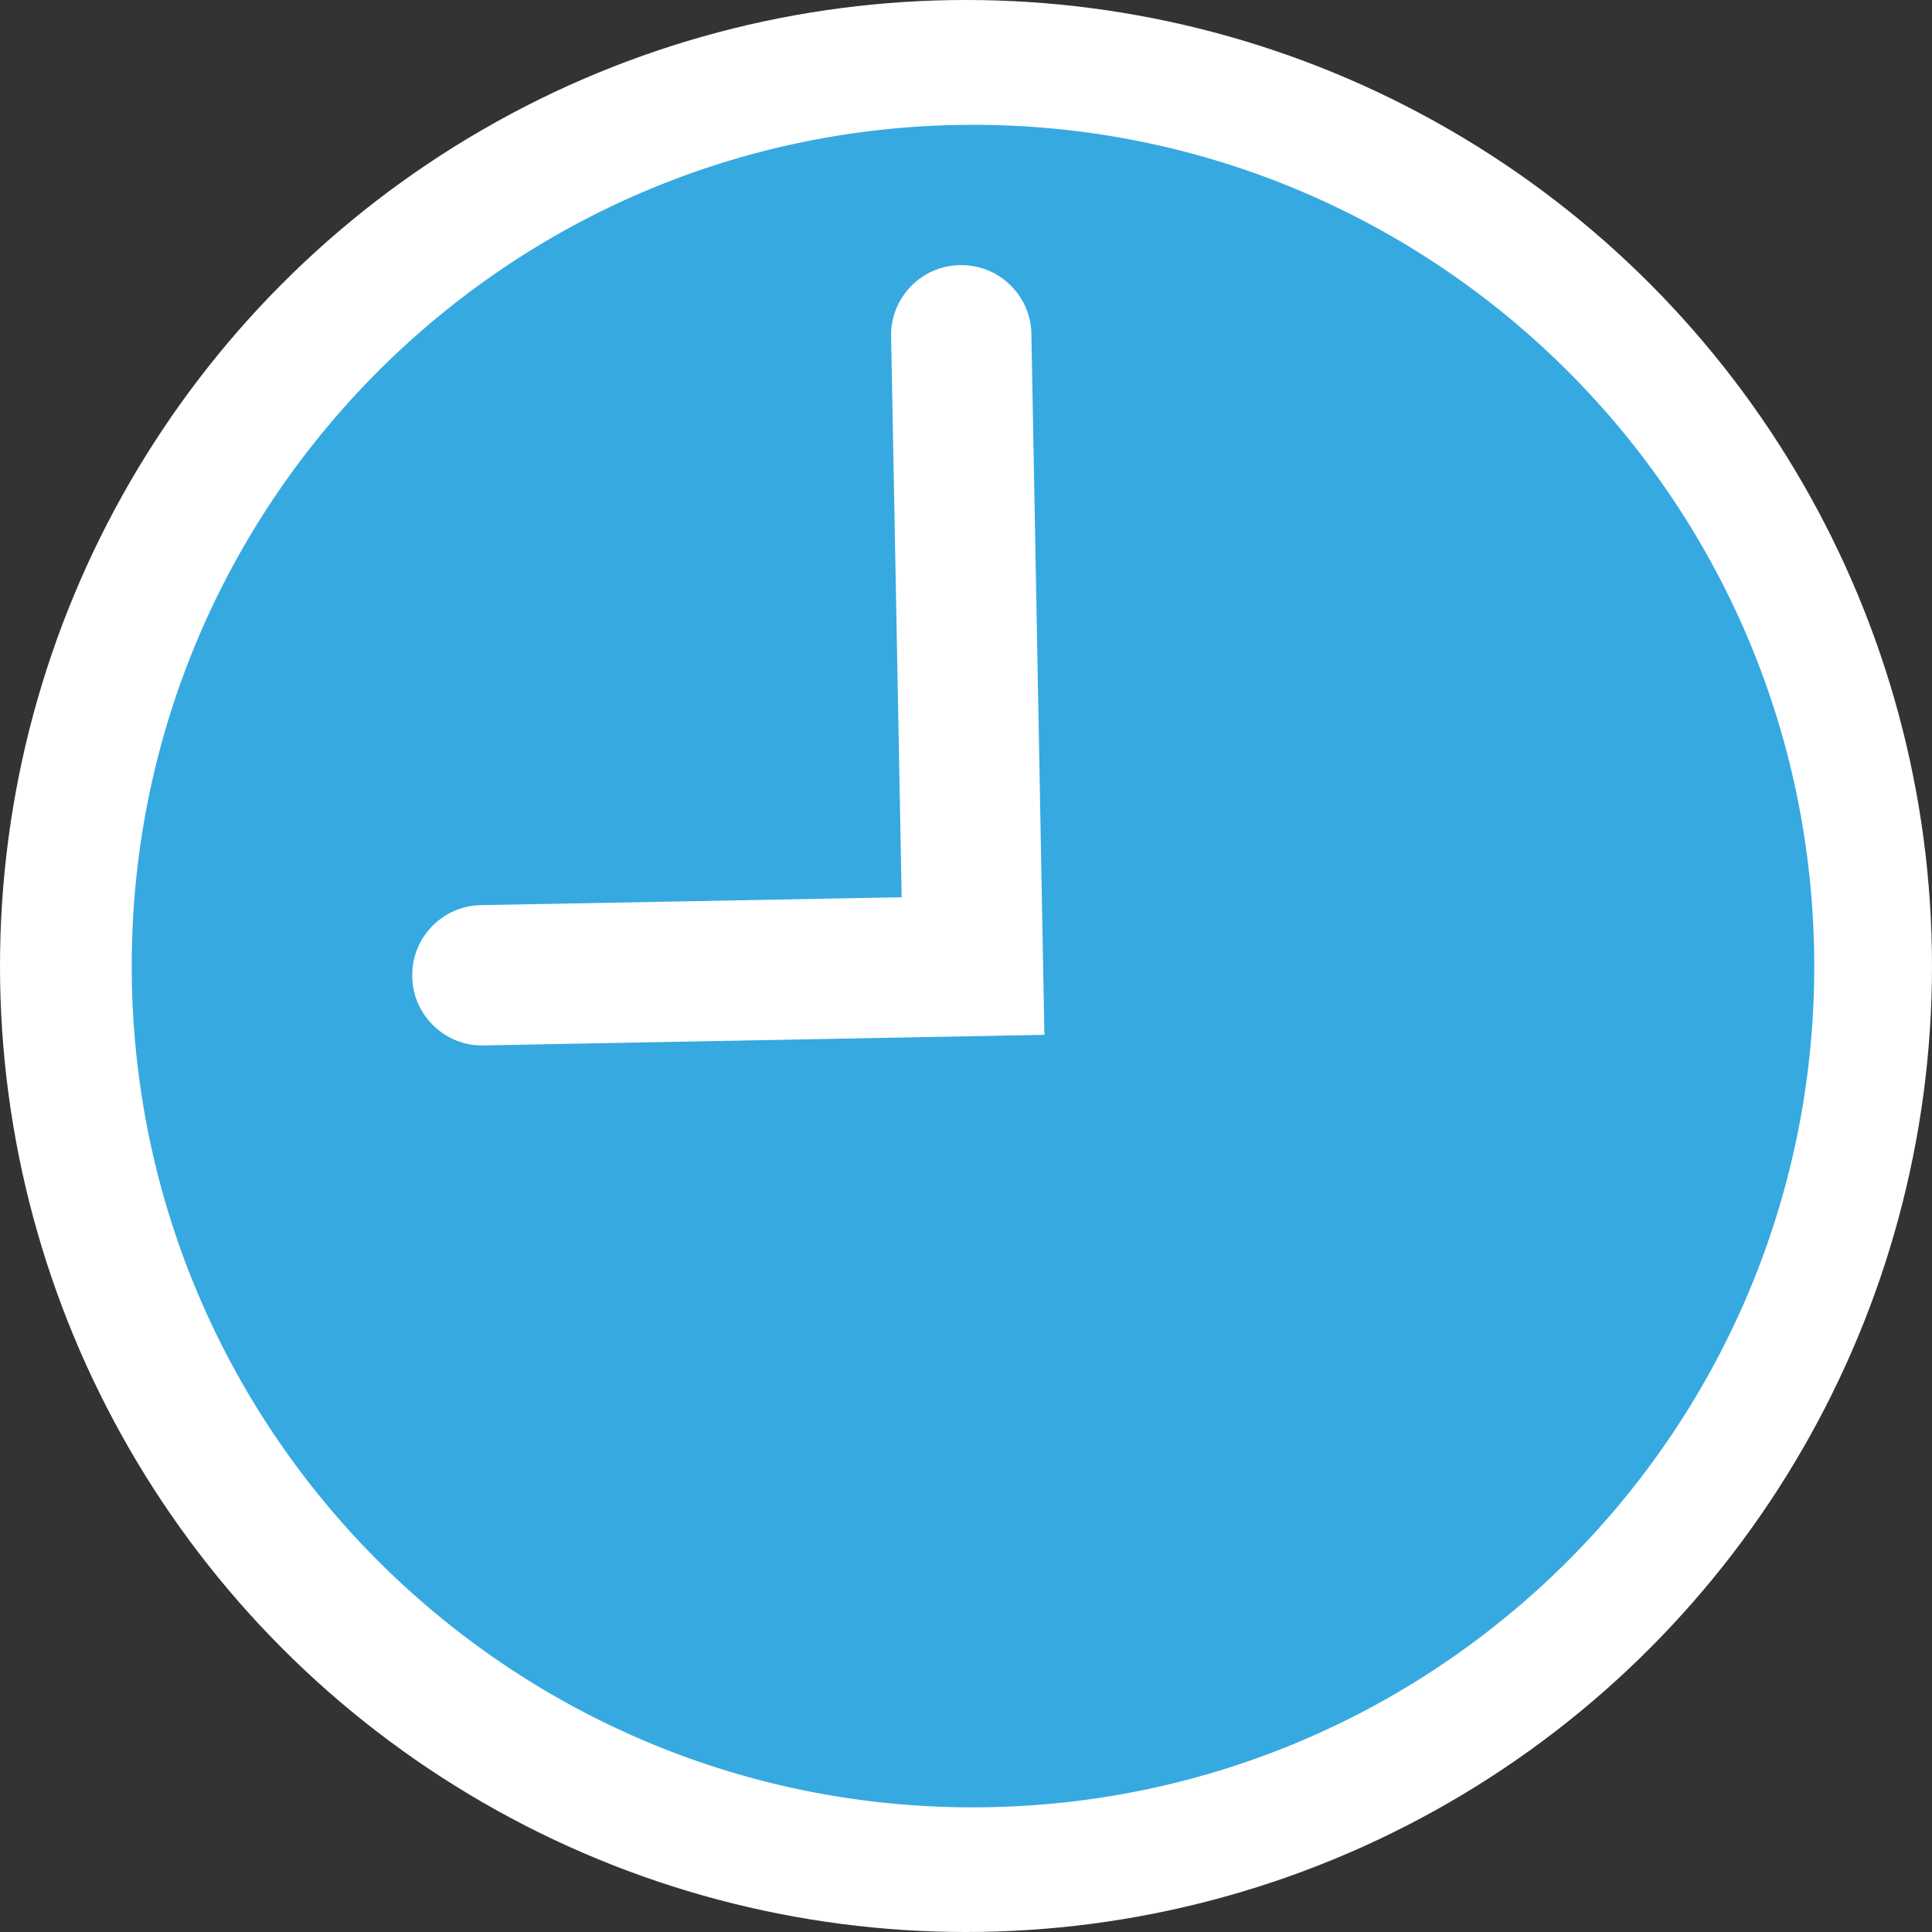
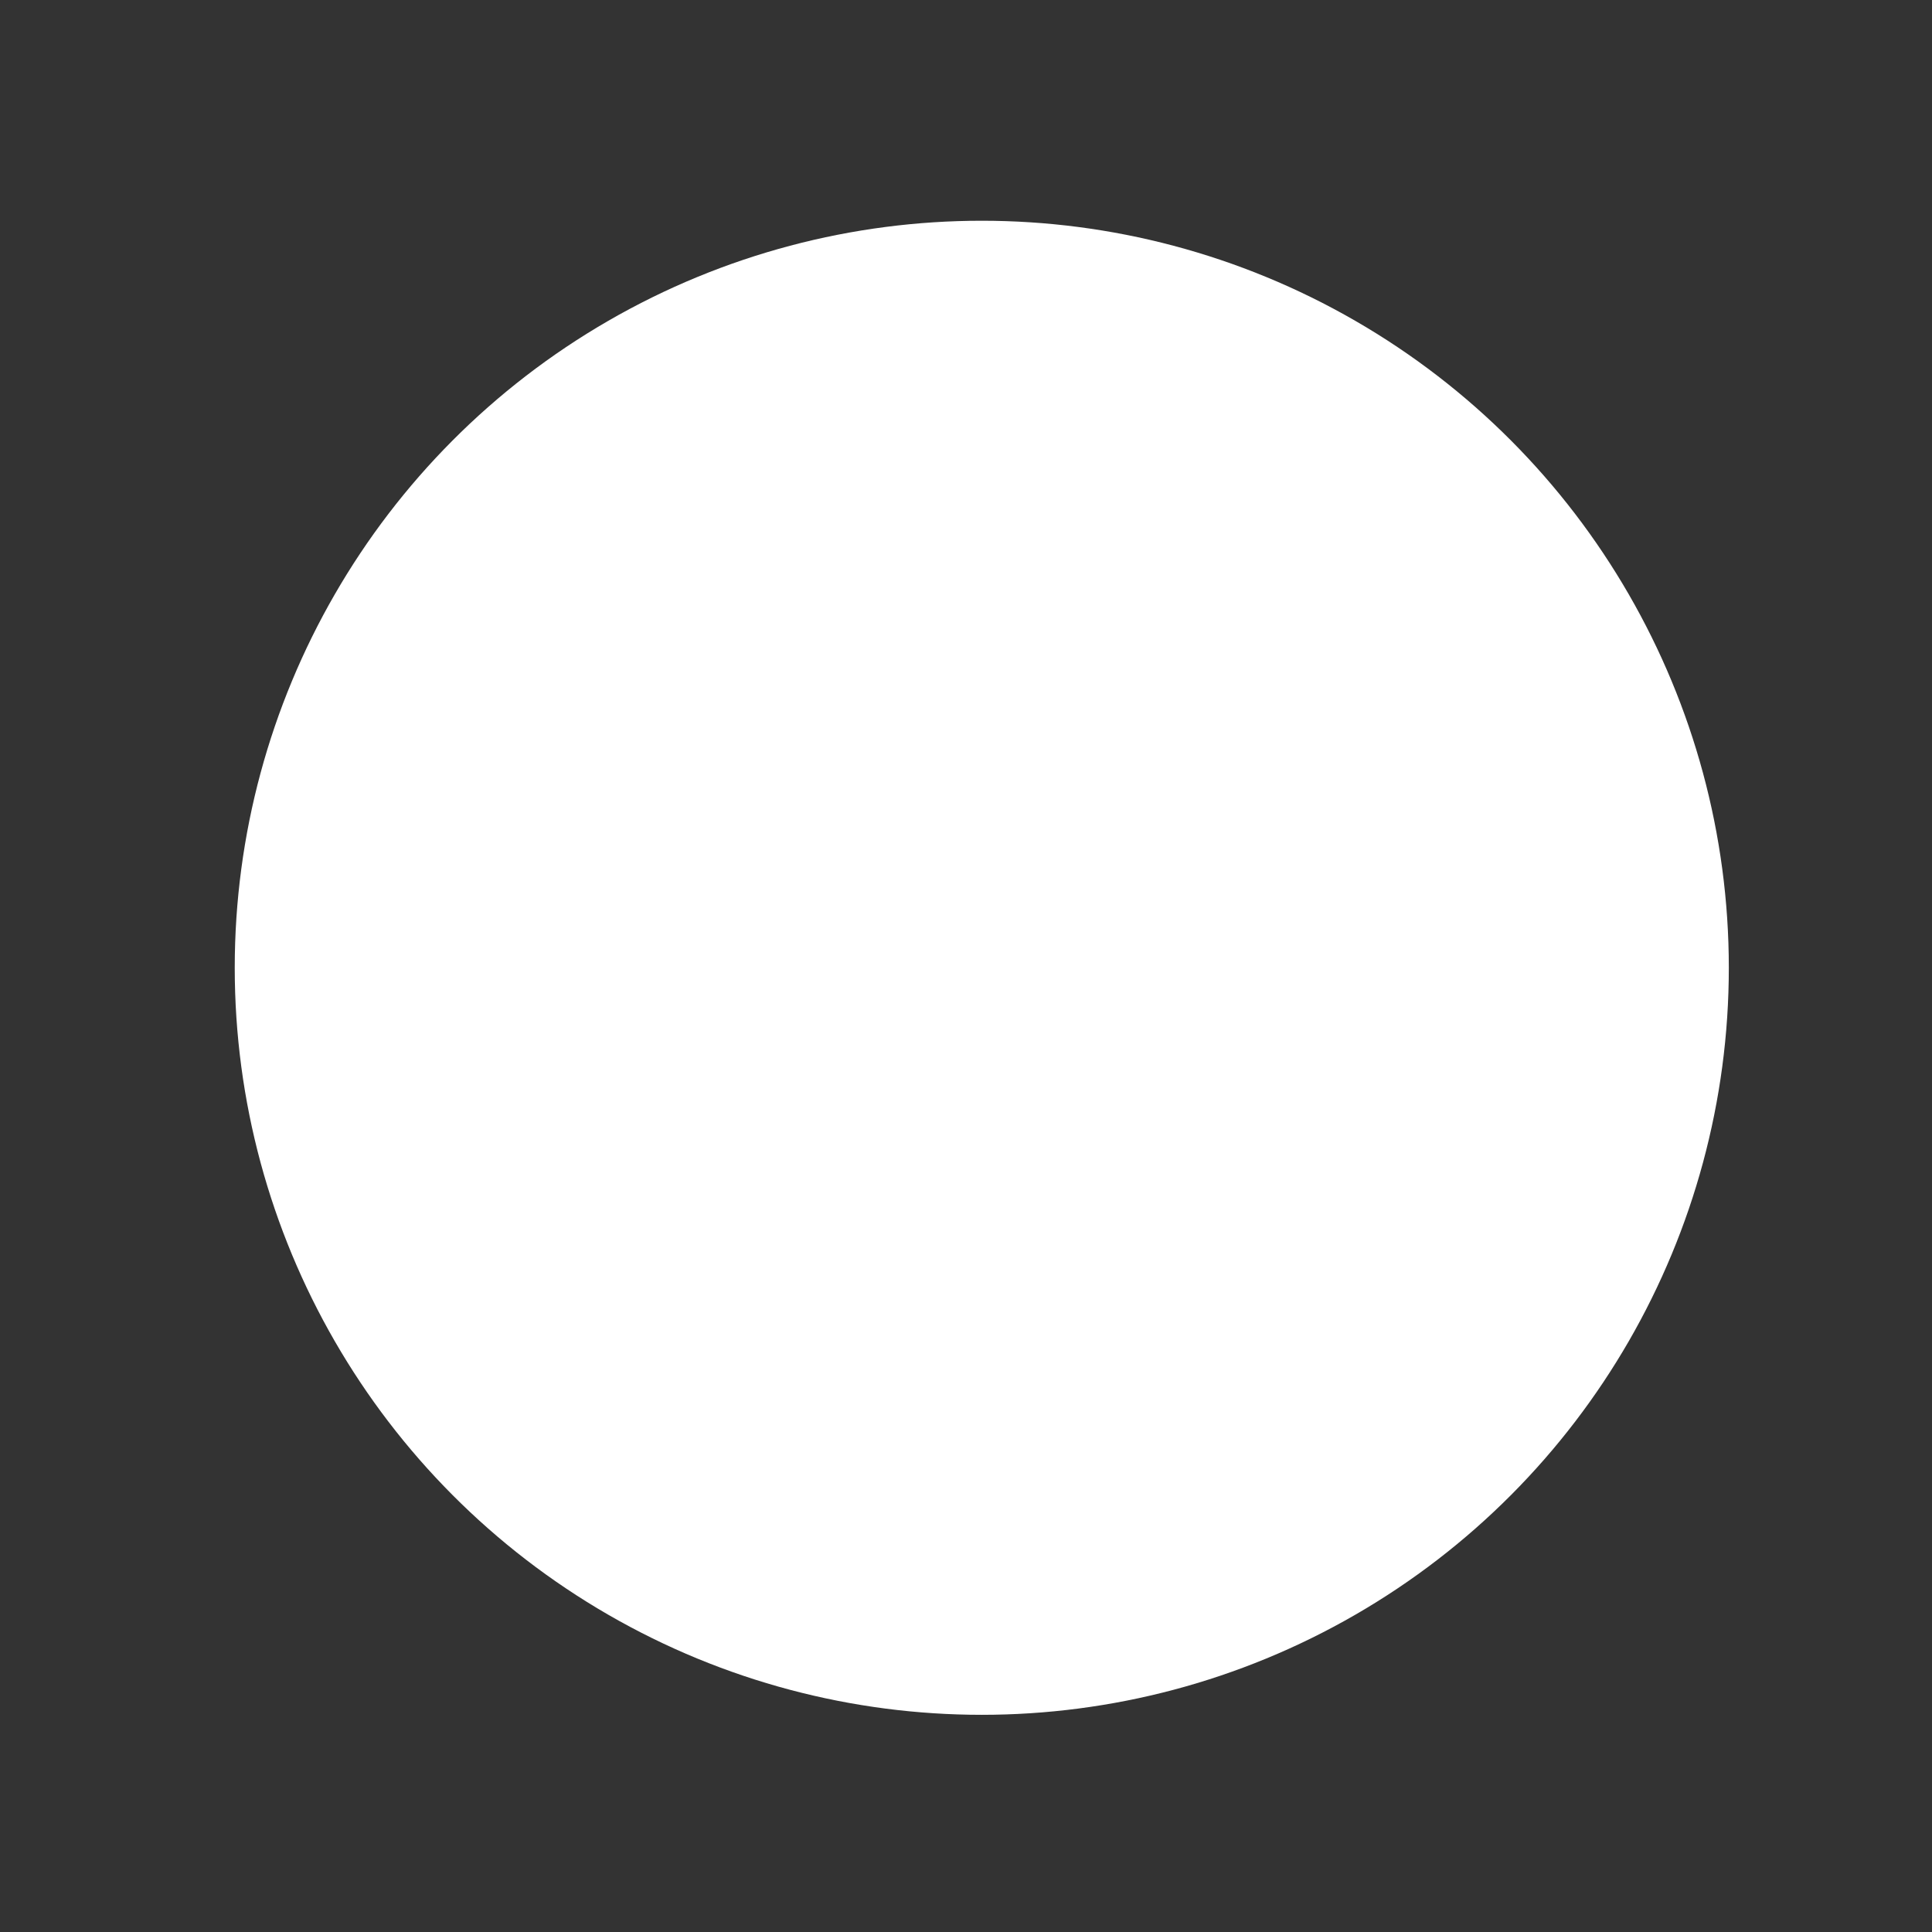
<svg xmlns="http://www.w3.org/2000/svg" viewBox="0 0 846 846" xml:space="preserve" style="fill-rule:evenodd;clip-rule:evenodd;stroke-linejoin:round;stroke-miterlimit:2">
  <rect x="0" y="0" width="846" height="846" fill="#333333" stroke="none" />
  <g transform="translate(-66.79 -110.78)">
-     <circle cx="489.79" cy="533.78" r="423" style="fill:#fff" />
    <circle cx="496.7" cy="534.56" r="327.12" style="fill:#fff" />
-     <path d="M485.92 165.51c-203.4 3.83-365.21 171.85-361.38 375.25 3.83 203.4 171.85 365.24 375.25 361.37 203.4-3.87 365.21-171.85 361.37-375.25-3.84-203.4-171.84-365.2-375.24-361.37Zm38.2 398.42-245.69 4.63c-.198.004-.396.006-.594.006-16.549 0-30.237-13.46-30.516-30.006v-.34a27.46 27.46 0 0 1-.005-.574c0-16.547 13.461-30.232 30.005-30.506l184.3-3.47L457 258a29.408 29.408 0 0 1-.006-.594c0-16.549 13.46-30.237 30.006-30.516h.34c.188-.003.376-.005.564-.005 16.549 0 30.237 13.459 30.516 30.005l5.7 307.04Z" style="fill:#36a9e1;fill-rule:nonzero" />
  </g>
</svg>